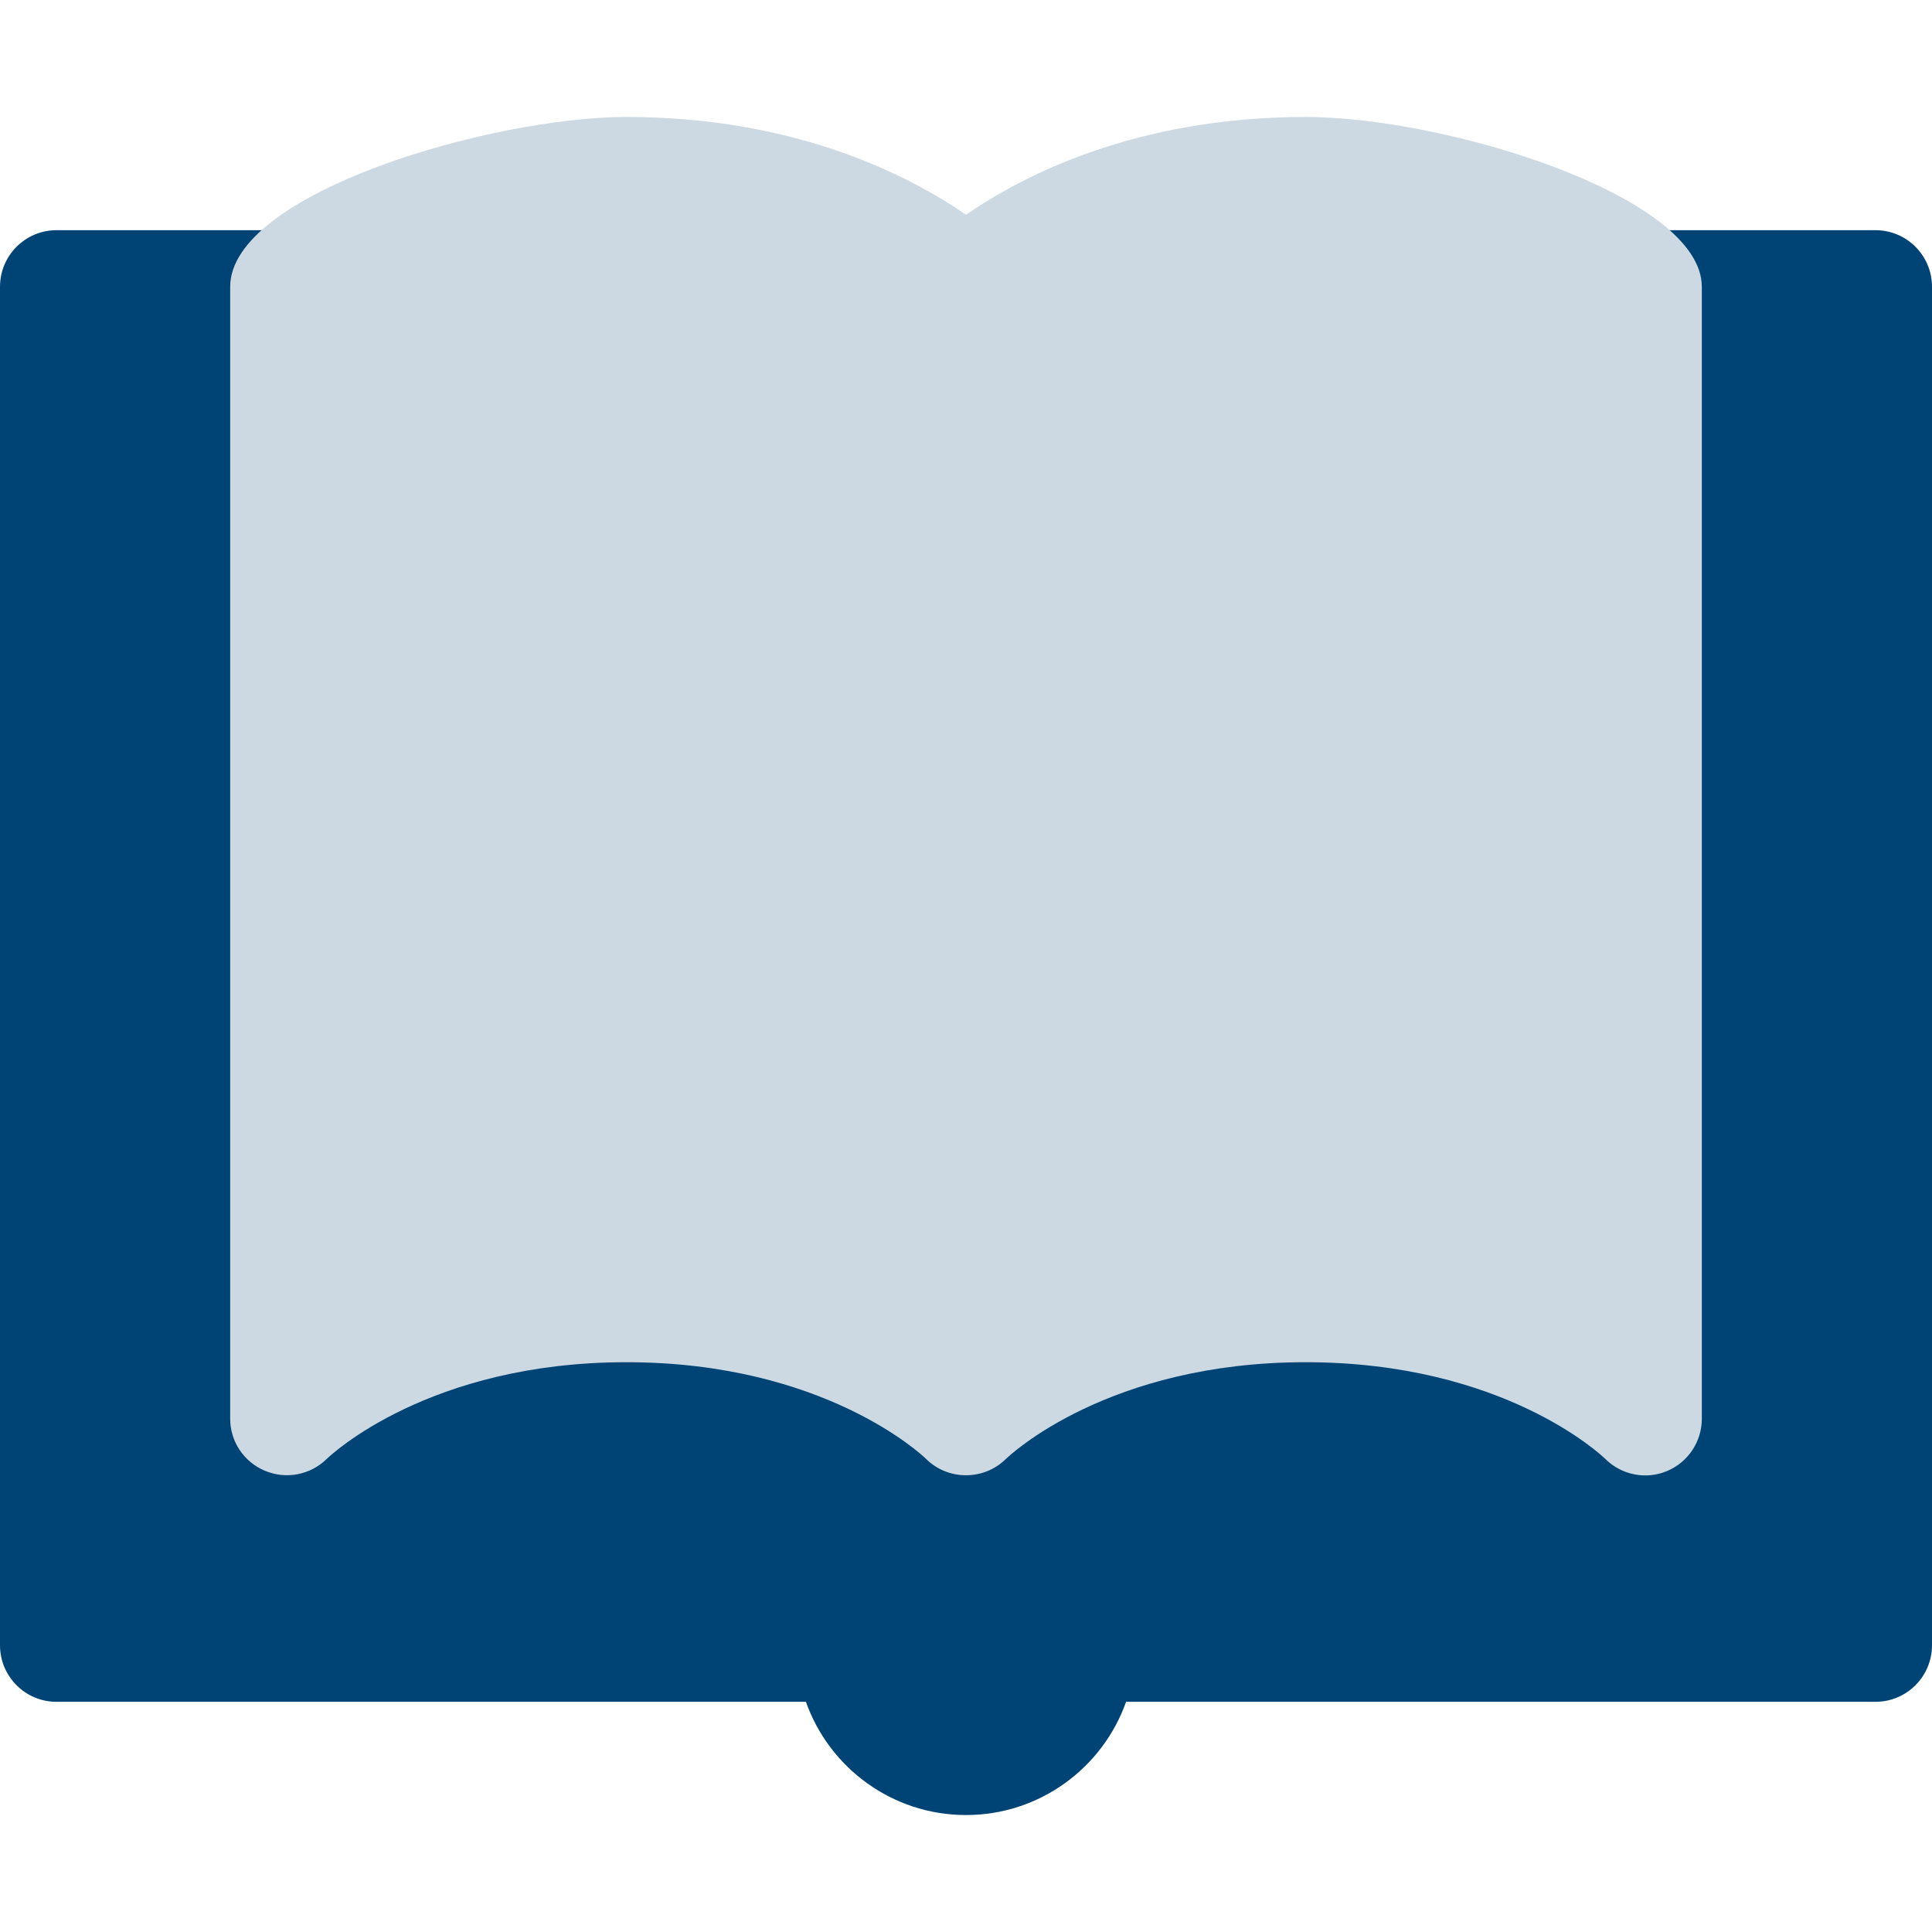
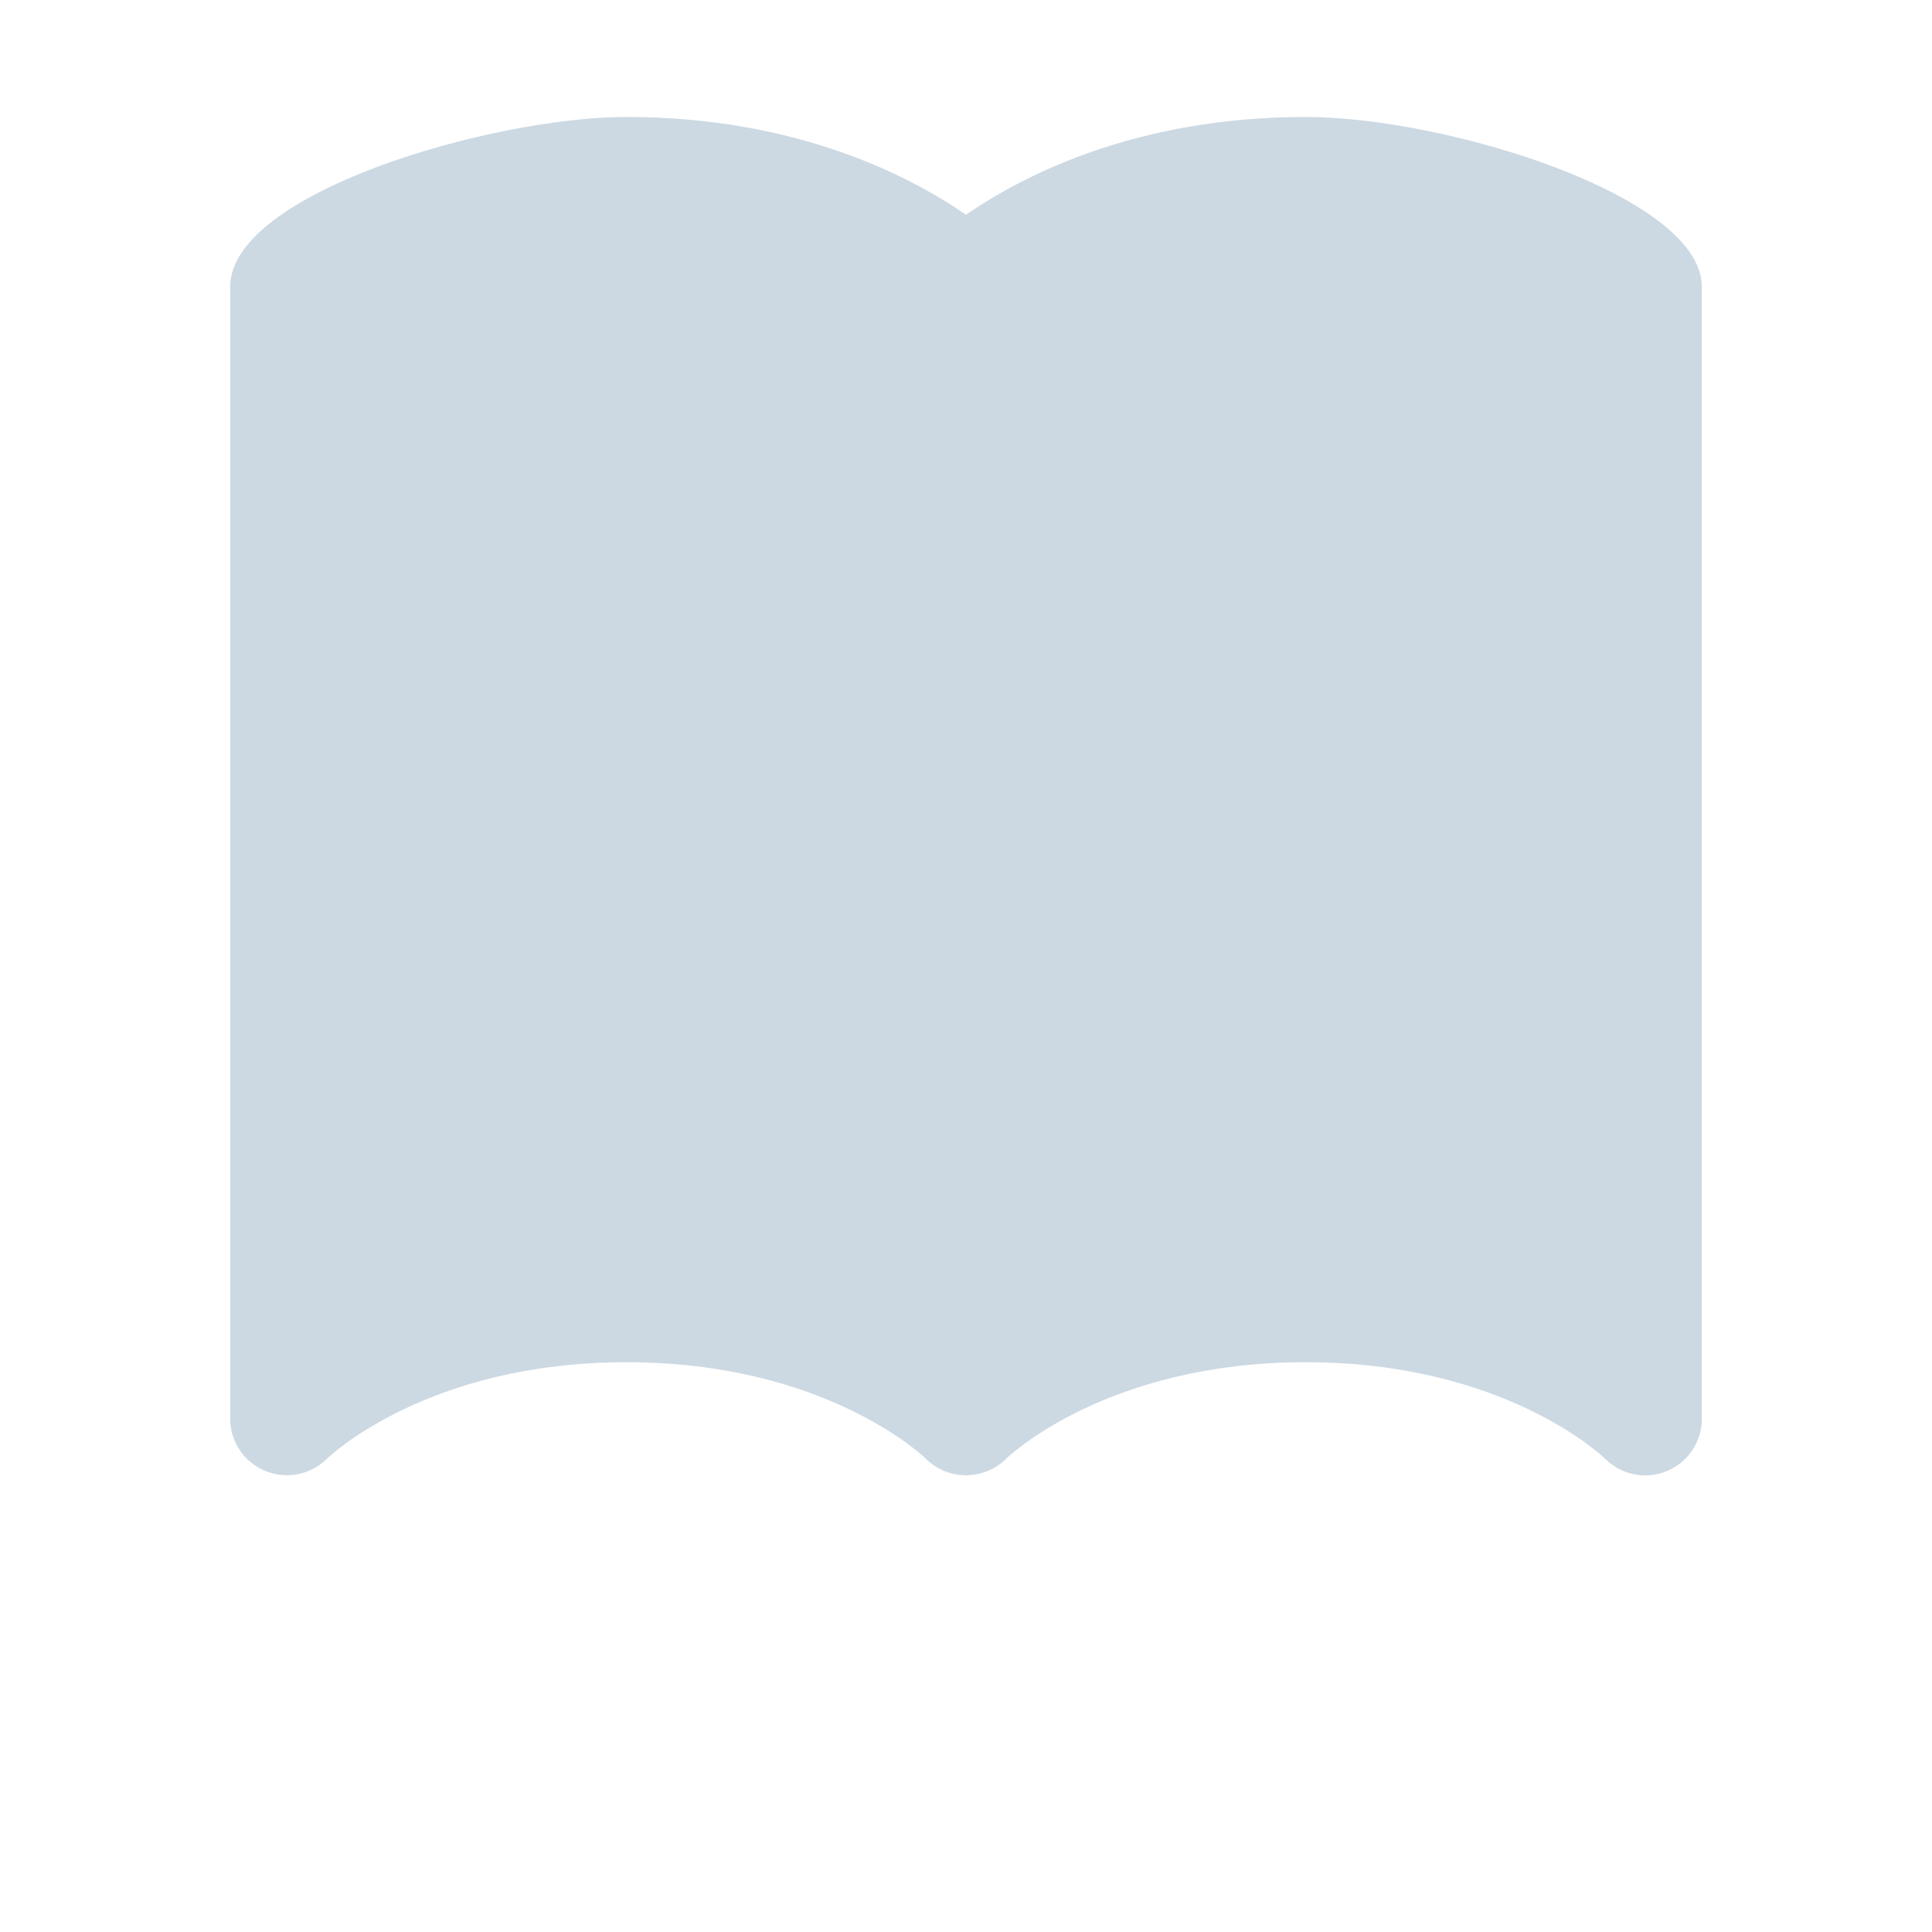
<svg xmlns="http://www.w3.org/2000/svg" width="50" height="50" viewBox="0 0 50 50" fill="none">
-   <path d="M25 46.973C23.089 46.973 21.461 45.748 20.857 44.043H1.465C0.655 44.043 0 43.388 0 42.578V7.422C0 6.612 0.655 5.957 1.465 5.957H7.422C8.232 5.957 8.887 6.612 8.887 7.422V33.985C10.526 33.151 12.972 32.324 16.211 32.324C20.623 32.324 23.558 33.858 25 34.855C26.442 33.858 29.377 32.324 33.789 32.324C37.028 32.324 39.474 33.151 41.113 33.985V7.422C41.113 6.612 41.769 5.957 42.578 5.957H48.535C49.345 5.957 50 6.612 50 7.422V42.578C50 43.388 49.345 44.043 48.535 44.043H29.143C28.539 45.748 26.911 46.973 25 46.973Z" fill="#004375" />
  <path d="M41.542 37.754C41.445 37.66 38.902 35.254 33.789 35.254C28.676 35.254 26.133 37.66 26.027 37.763C25.455 38.321 24.531 38.319 23.964 37.754C23.867 37.66 21.324 35.254 16.211 35.254C11.098 35.254 8.555 37.66 8.449 37.763C8.028 38.172 7.402 38.294 6.855 38.063C6.312 37.835 5.957 37.307 5.957 36.719V7.422C5.957 4.989 12.735 3.027 16.211 3.027C20.623 3.027 23.558 4.561 25 5.558C26.442 4.561 29.377 3.027 33.789 3.027C37.419 3.027 44.043 5.07 44.043 7.422V36.719C44.043 37.311 43.685 37.846 43.139 38.072C42.606 38.296 41.969 38.181 41.542 37.754Z" fill="#CCD9E3" />
</svg>